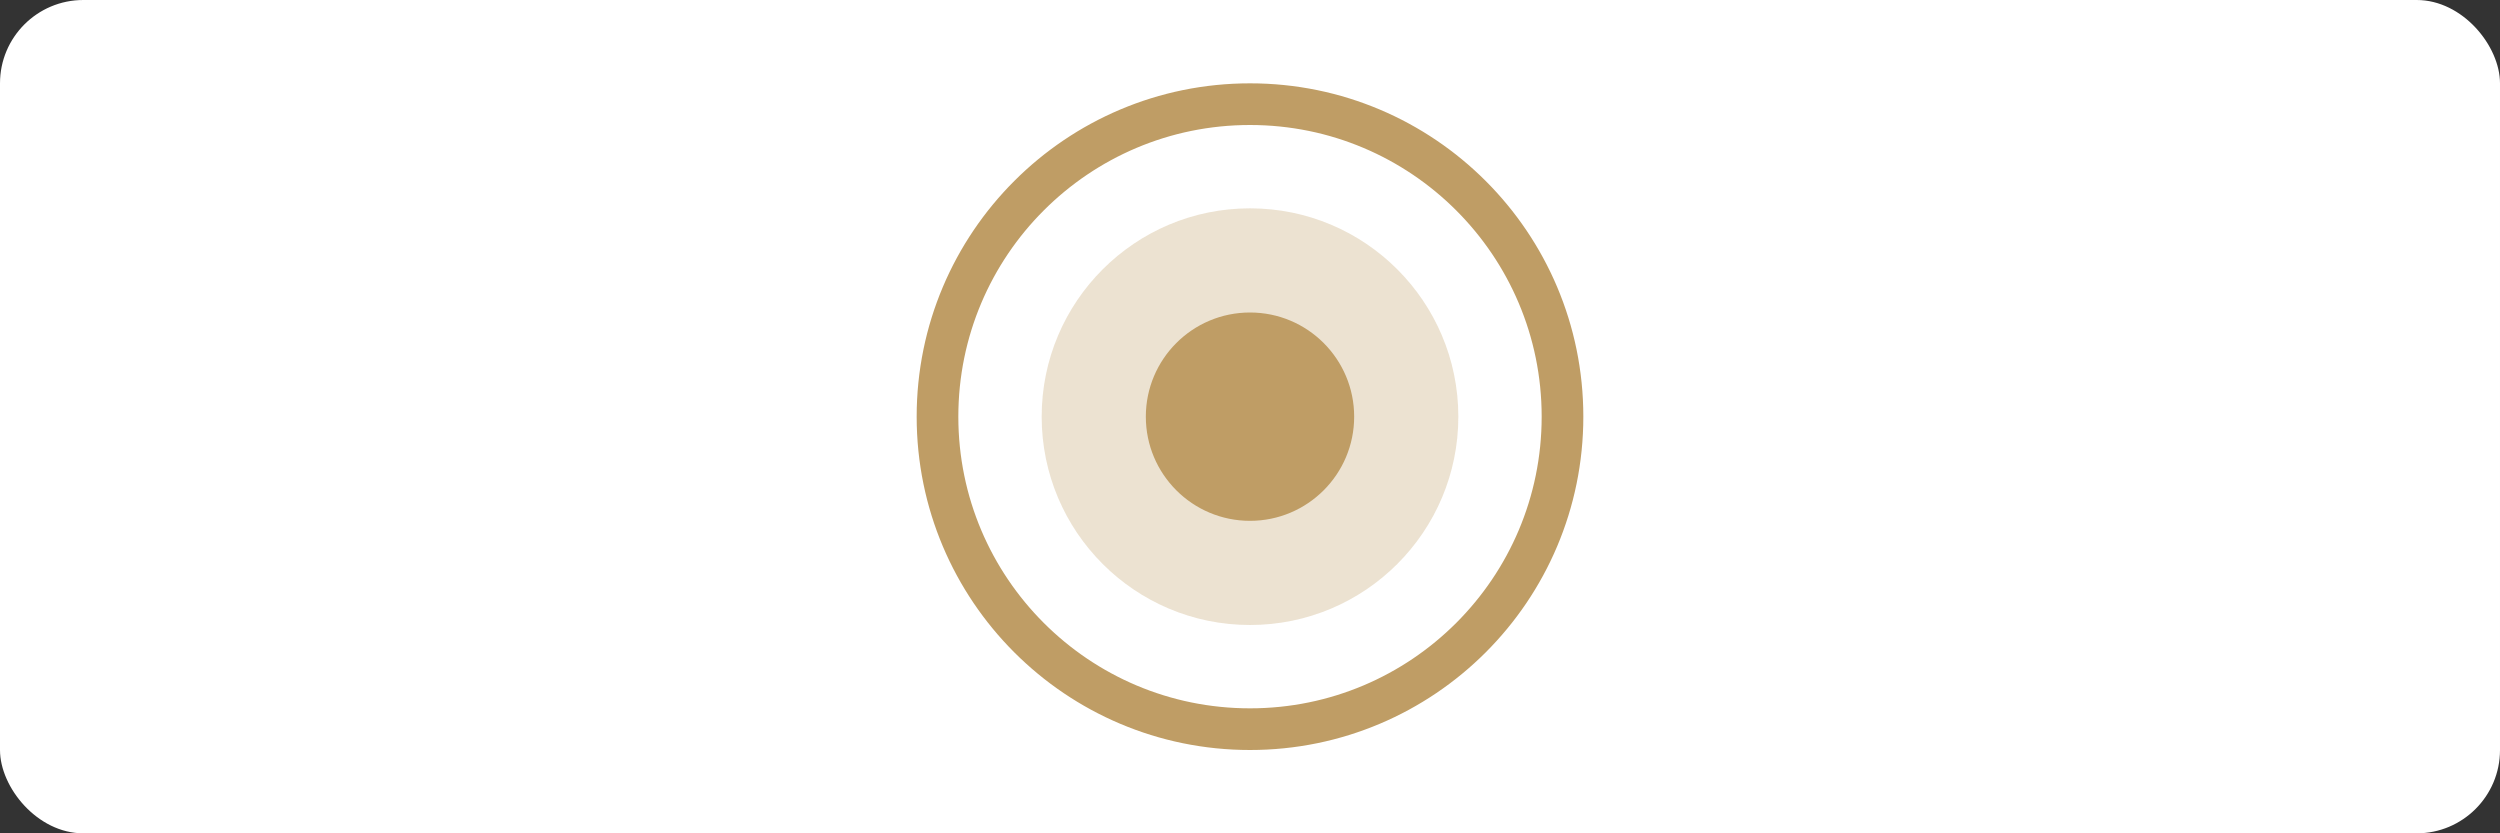
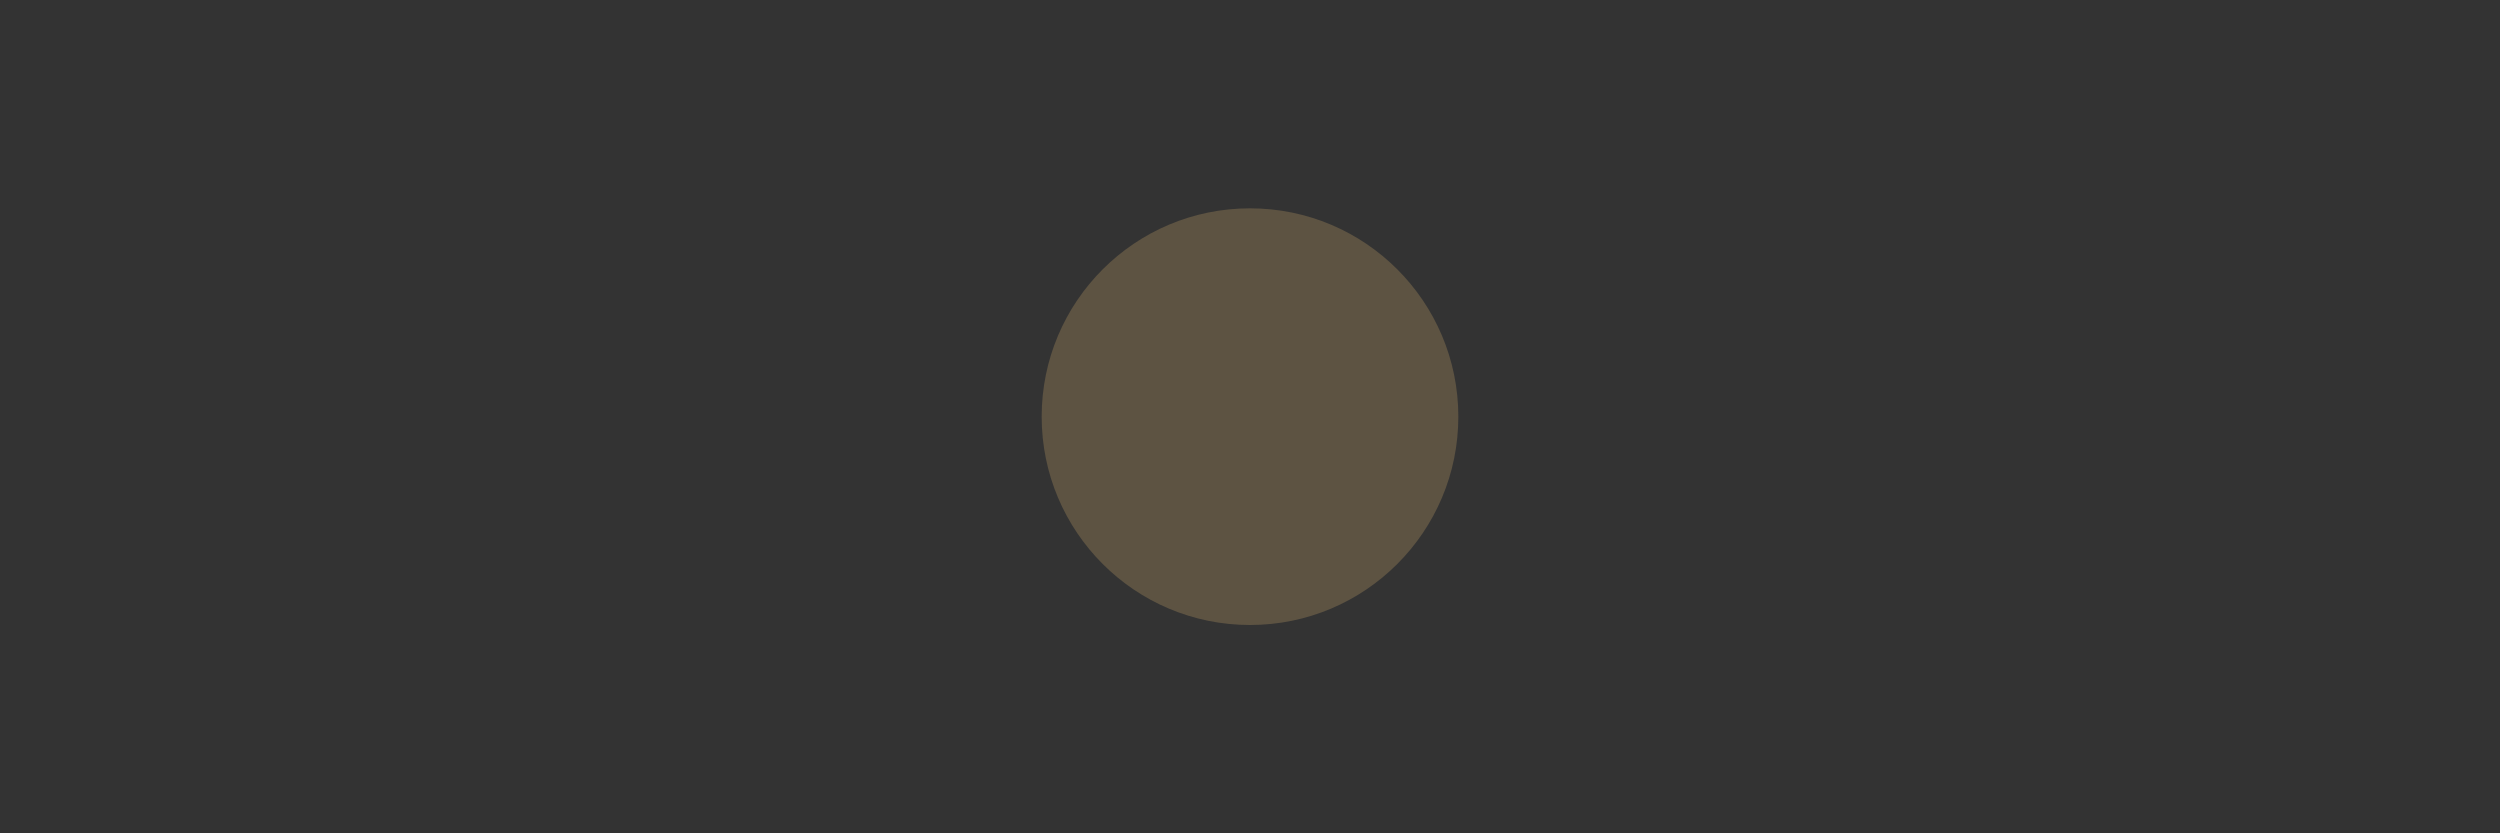
<svg xmlns="http://www.w3.org/2000/svg" width="120" height="40" viewBox="0 0 120 40" fill="none">
  <rect x="0" y="0" width="120" height="40" fill="#333333" stroke="none" />
-   <rect width="120" height="40" rx="4" fill="white" />
-   <circle cx="60" cy="20" r="15" stroke="#BF9D65" stroke-width="2" />
  <circle cx="60" cy="20" r="10" fill="#BF9D65" fill-opacity="0.3" />
-   <circle cx="60" cy="20" r="5" fill="#BF9D65" />
</svg>